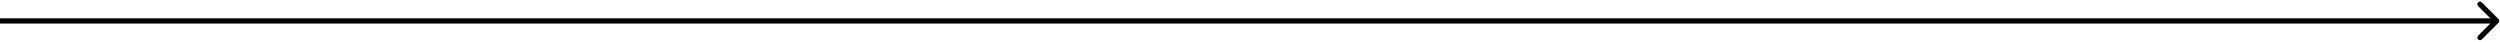
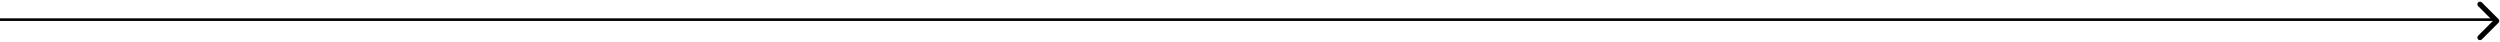
<svg xmlns="http://www.w3.org/2000/svg" fill="none" height="100%" overflow="visible" preserveAspectRatio="none" style="display: block;" viewBox="0 0 478 8" width="100%">
-   <path d="M477.71 4.354C477.905 4.158 477.905 3.842 477.71 3.646L474.528 0.464C474.333 0.269 474.016 0.269 473.821 0.464C473.625 0.66 473.625 0.976 473.821 1.172L476.649 4L473.821 6.828C473.625 7.024 473.625 7.34 473.821 7.536C474.016 7.731 474.333 7.731 474.528 7.536L477.71 4.354ZM0 4V4.5H477.356V4V3.5H0V4Z" fill="black" id="Arrow 10" />
+   <path d="M477.71 4.354C477.905 4.158 477.905 3.842 477.71 3.646L474.528 0.464C474.333 0.269 474.016 0.269 473.821 0.464C473.625 0.66 473.625 0.976 473.821 1.172L476.649 4L473.821 6.828C473.625 7.024 473.625 7.34 473.821 7.536C474.016 7.731 474.333 7.731 474.528 7.536L477.71 4.354ZM0 4H477.356V4V3.5H0V4Z" fill="black" id="Arrow 10" />
</svg>